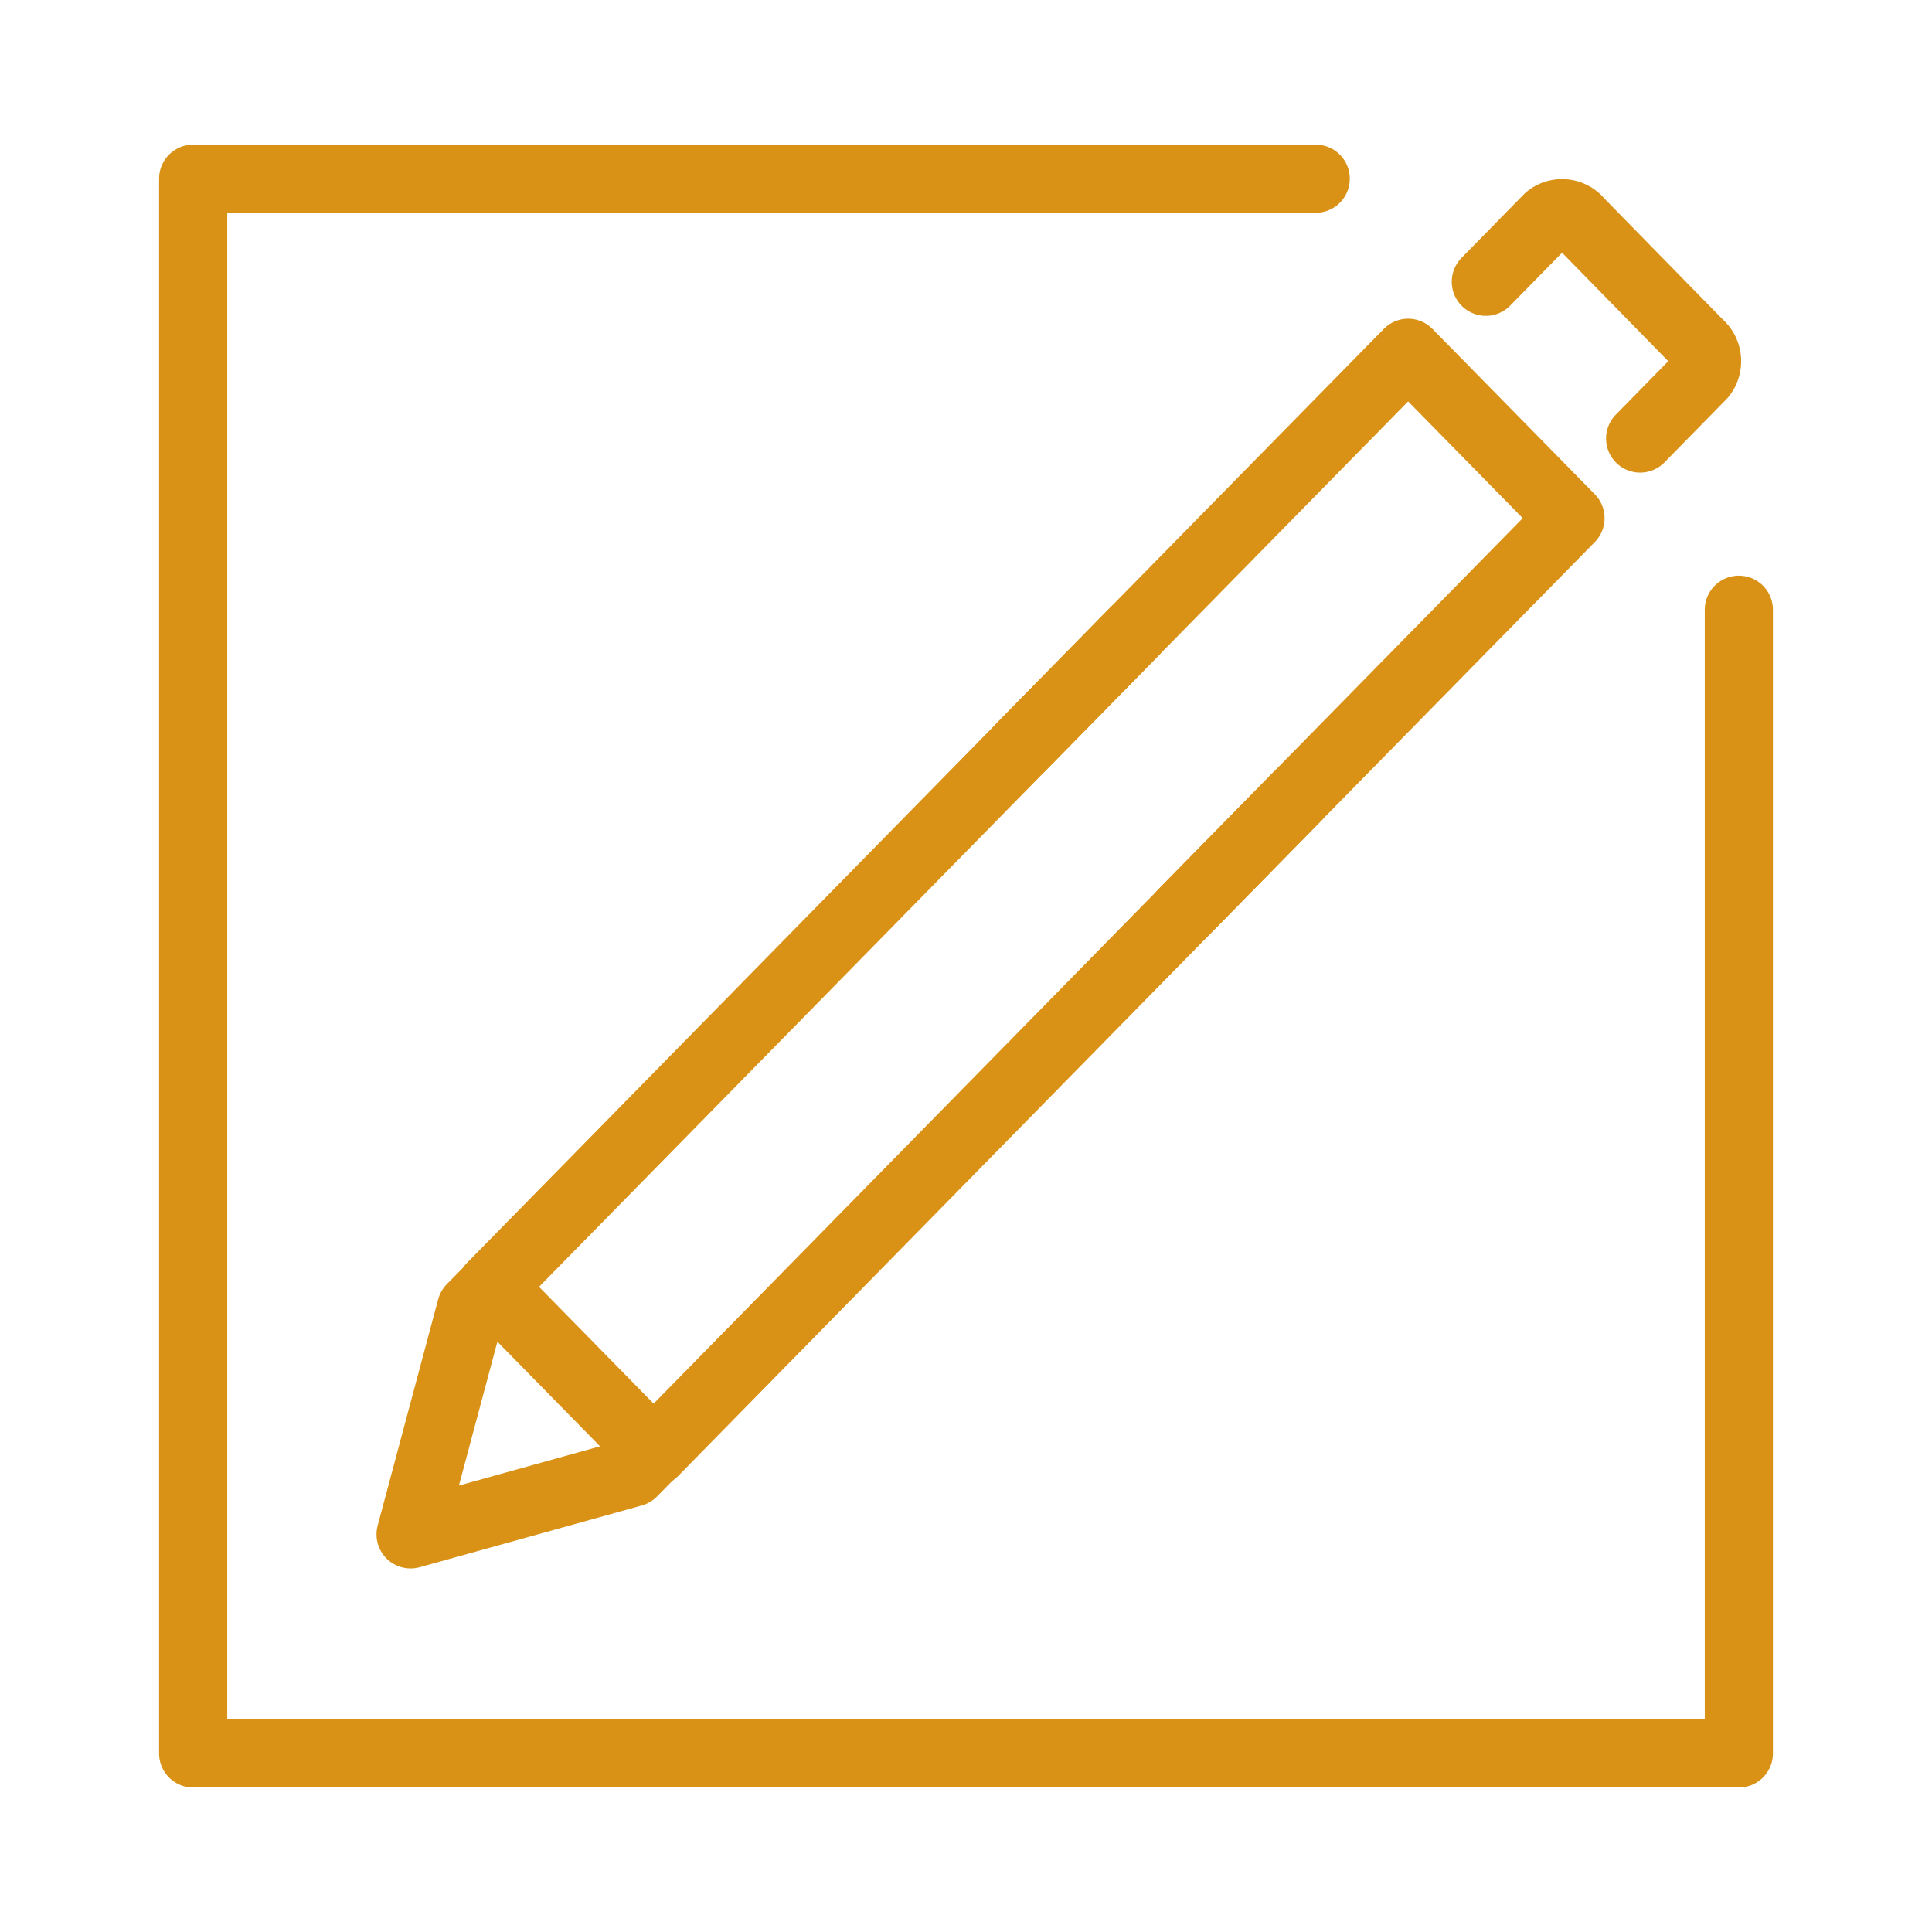
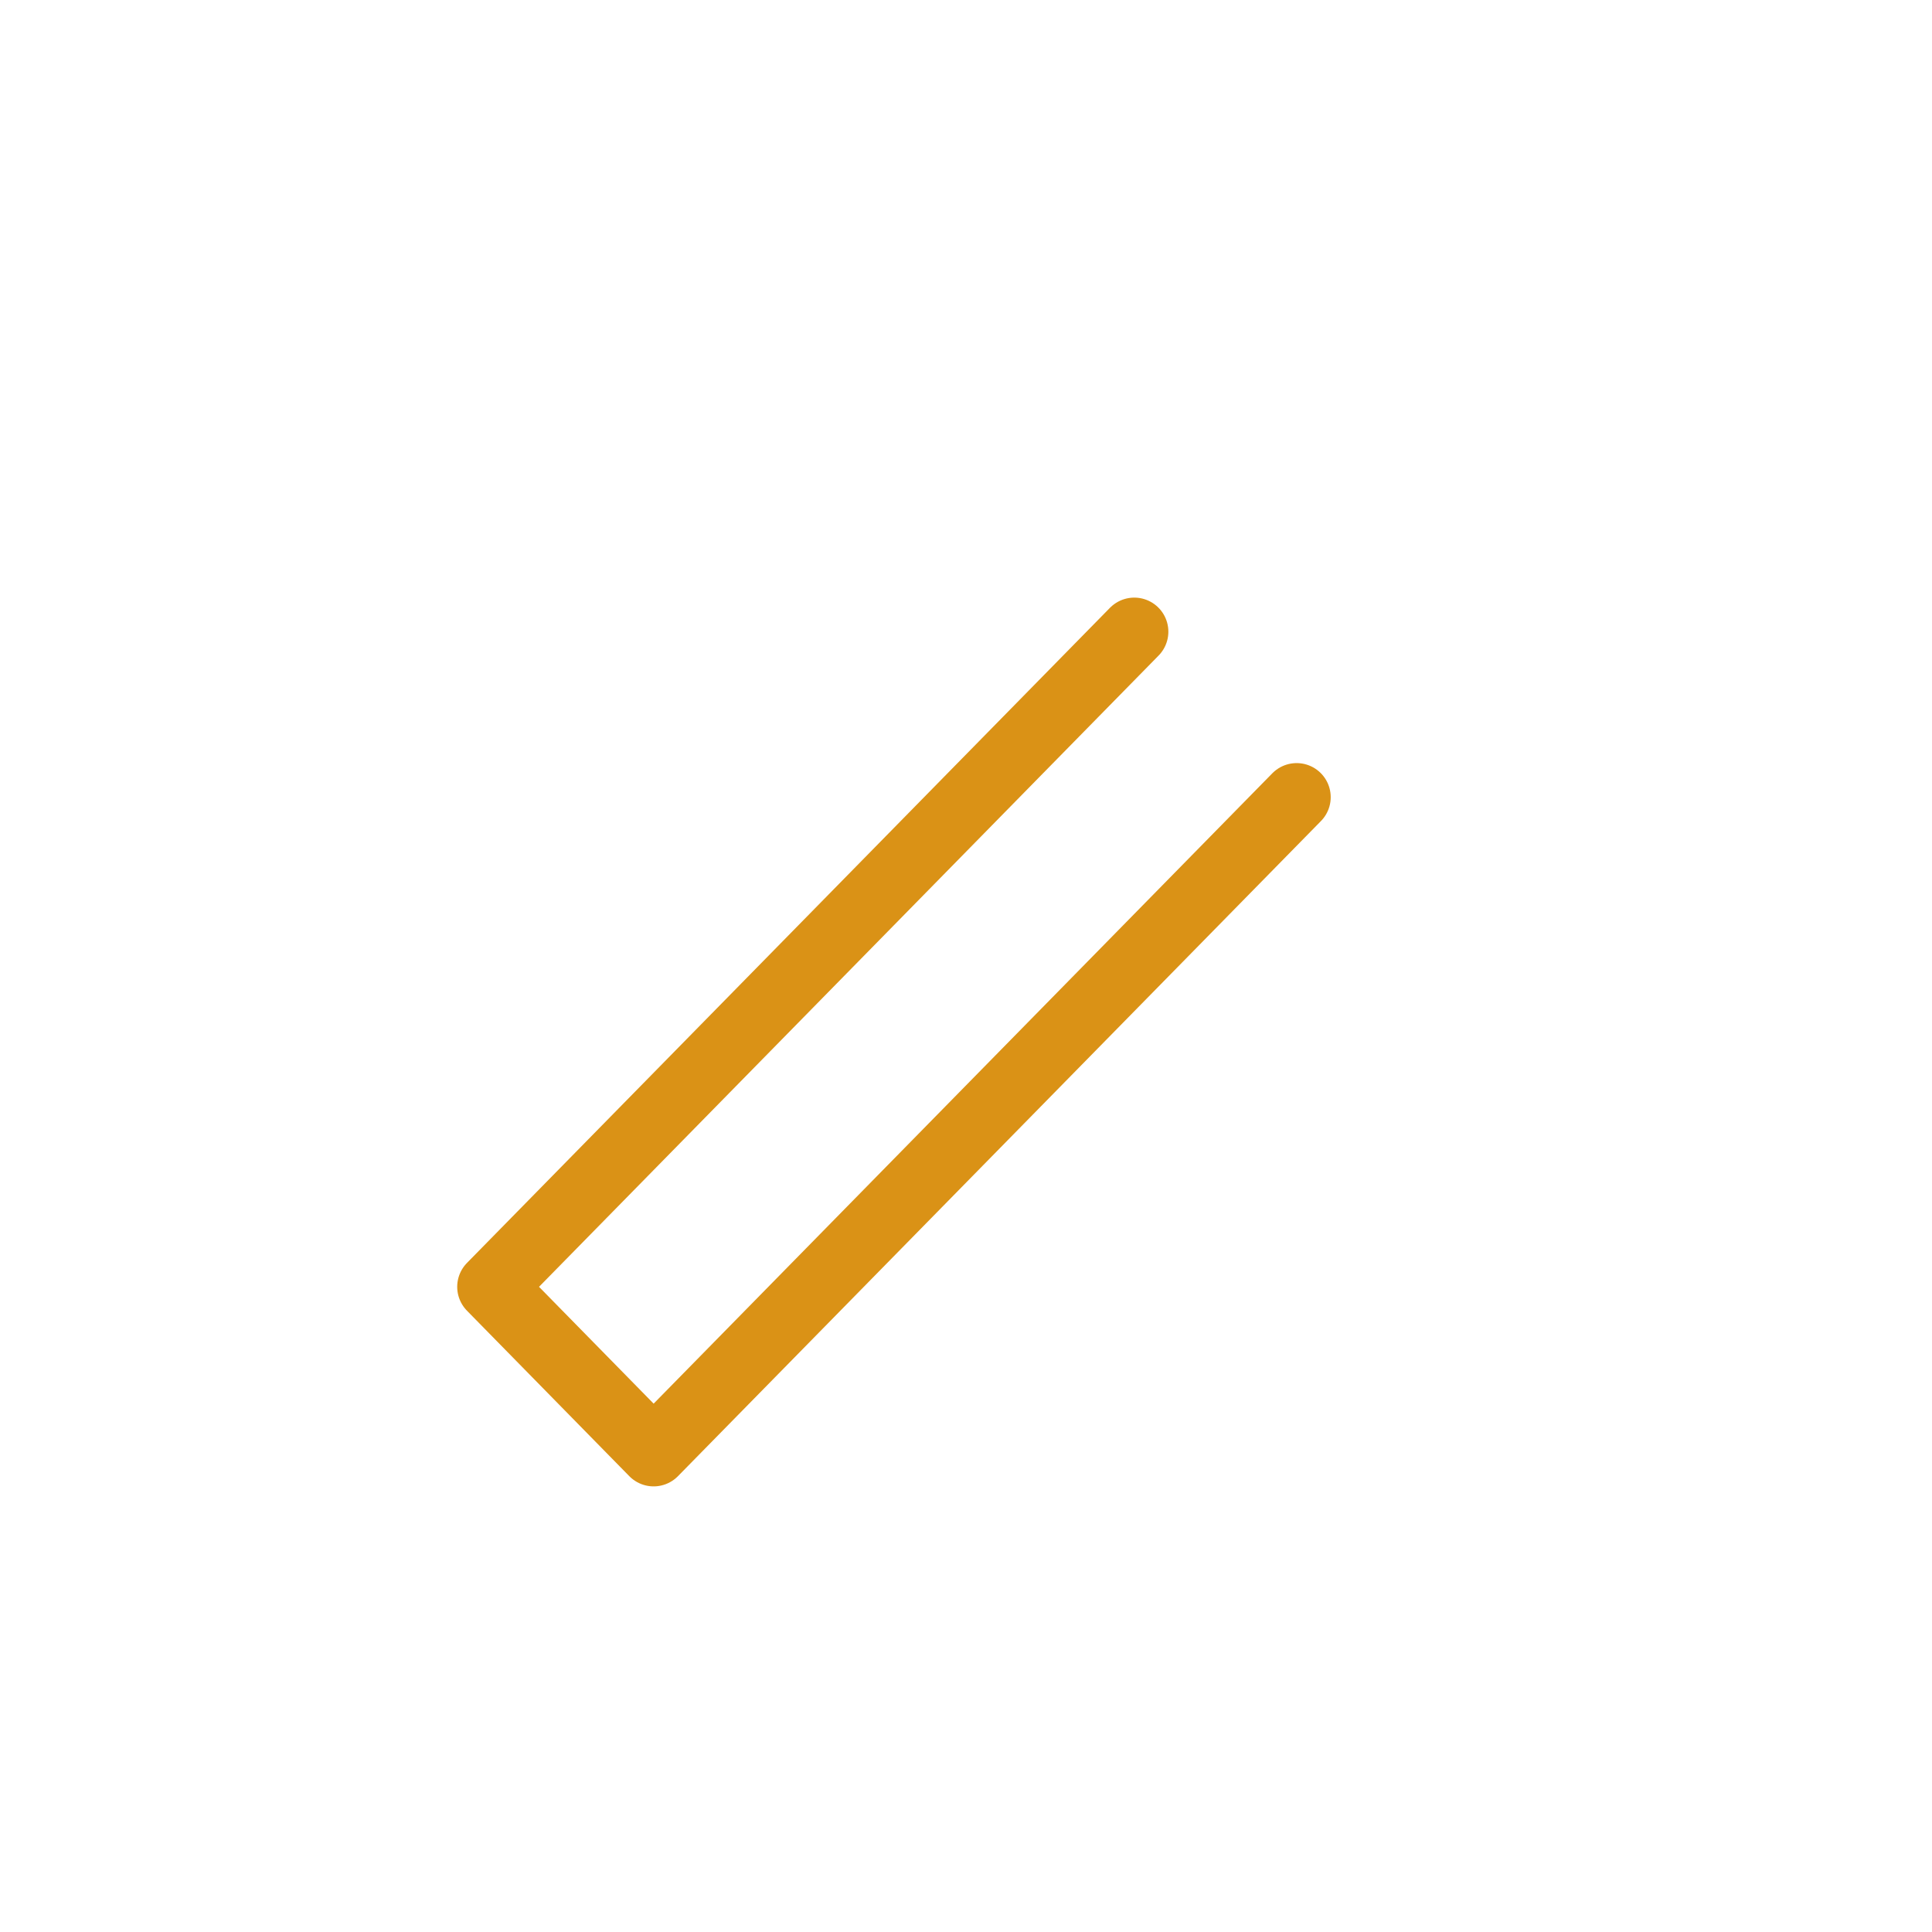
<svg xmlns="http://www.w3.org/2000/svg" id="Layer_1" data-name="Layer 1" viewBox="0 0 141.73 141.73">
  <defs>
    <style>.cls-1{fill:none;stroke:#da9216;stroke-linecap:round;stroke-linejoin:round;stroke-width:5px;}</style>
  </defs>
-   <polyline class="cls-1" points="48.39 106.02 46.41 108.03 30.12 112.56 34.56 95.96 36.54 93.95" />
-   <polyline class="cls-1" points="86.78 66.97 115.21 38.01 103.3 25.88 74.87 54.83" />
  <polyline class="cls-1" points="83.21 46.34 36.04 94.4 47.95 106.54 95.12 58.48" />
-   <path class="cls-1" d="M120.32,32.17l4.55-4.64a1.66,1.66,0,0,0-.22-2.29l-8.81-9a1.6,1.6,0,0,0-2.26-.24L109,20.67" />
-   <polyline class="cls-1" points="96.52 13.11 14.17 13.11 14.17 128.63 127.56 128.63 127.56 44.73" />
</svg>